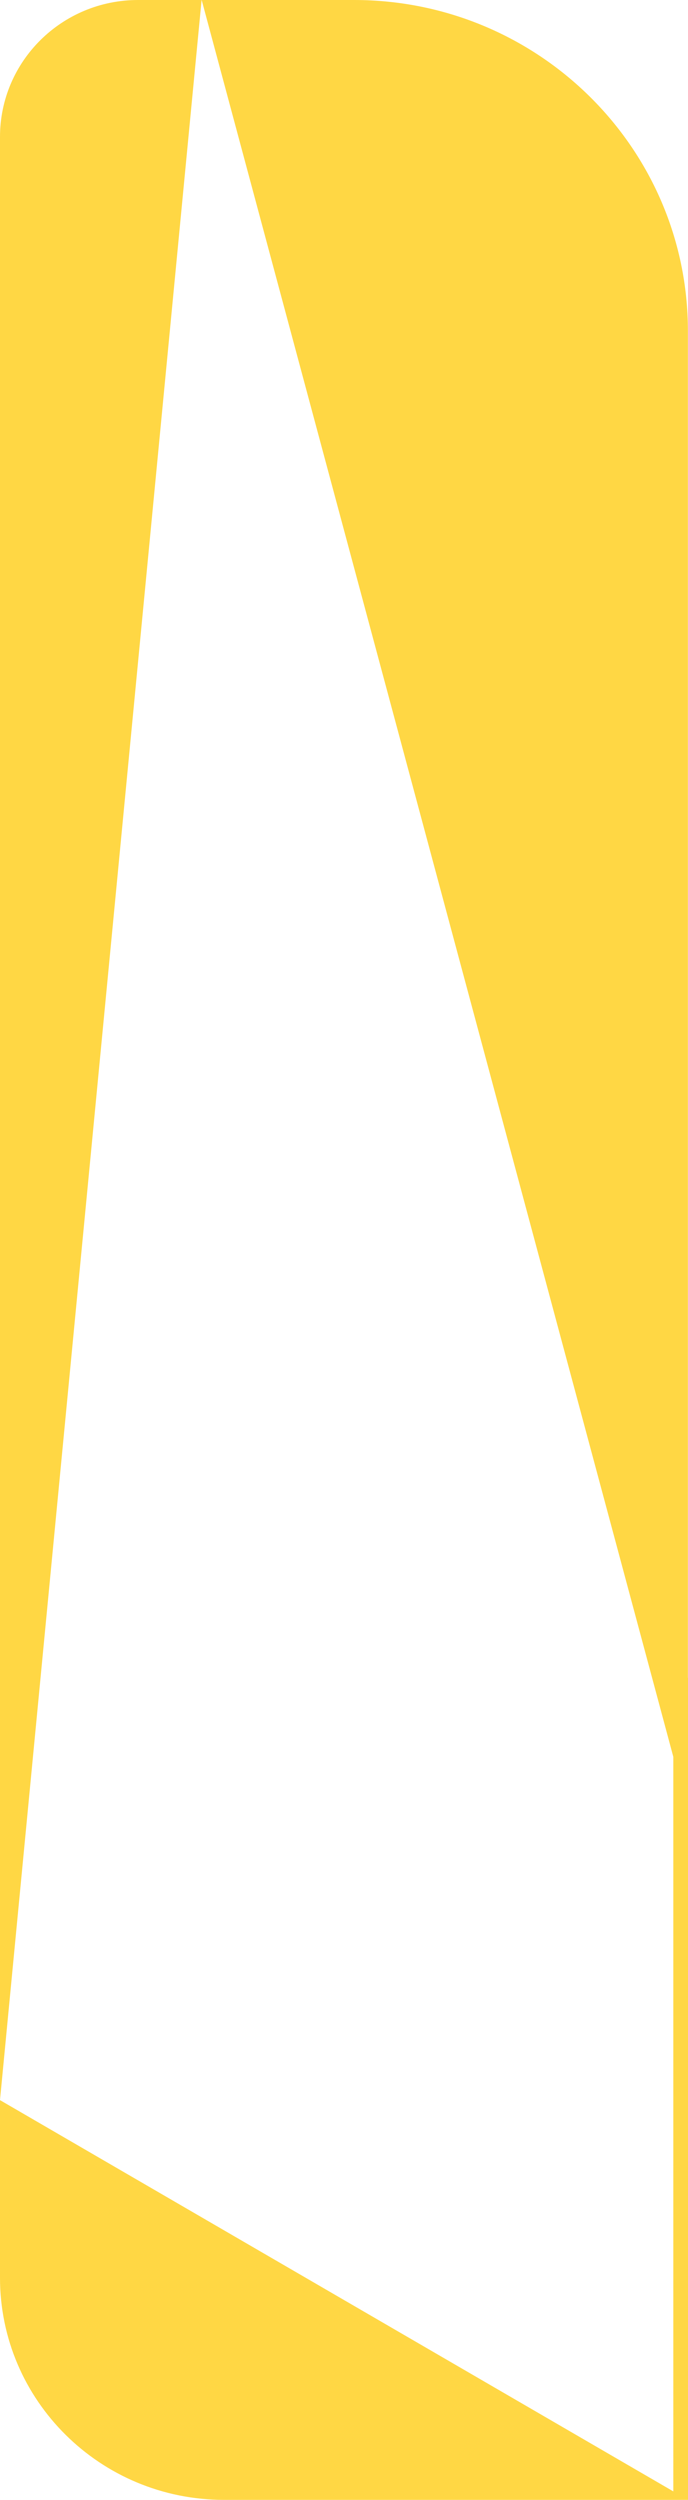
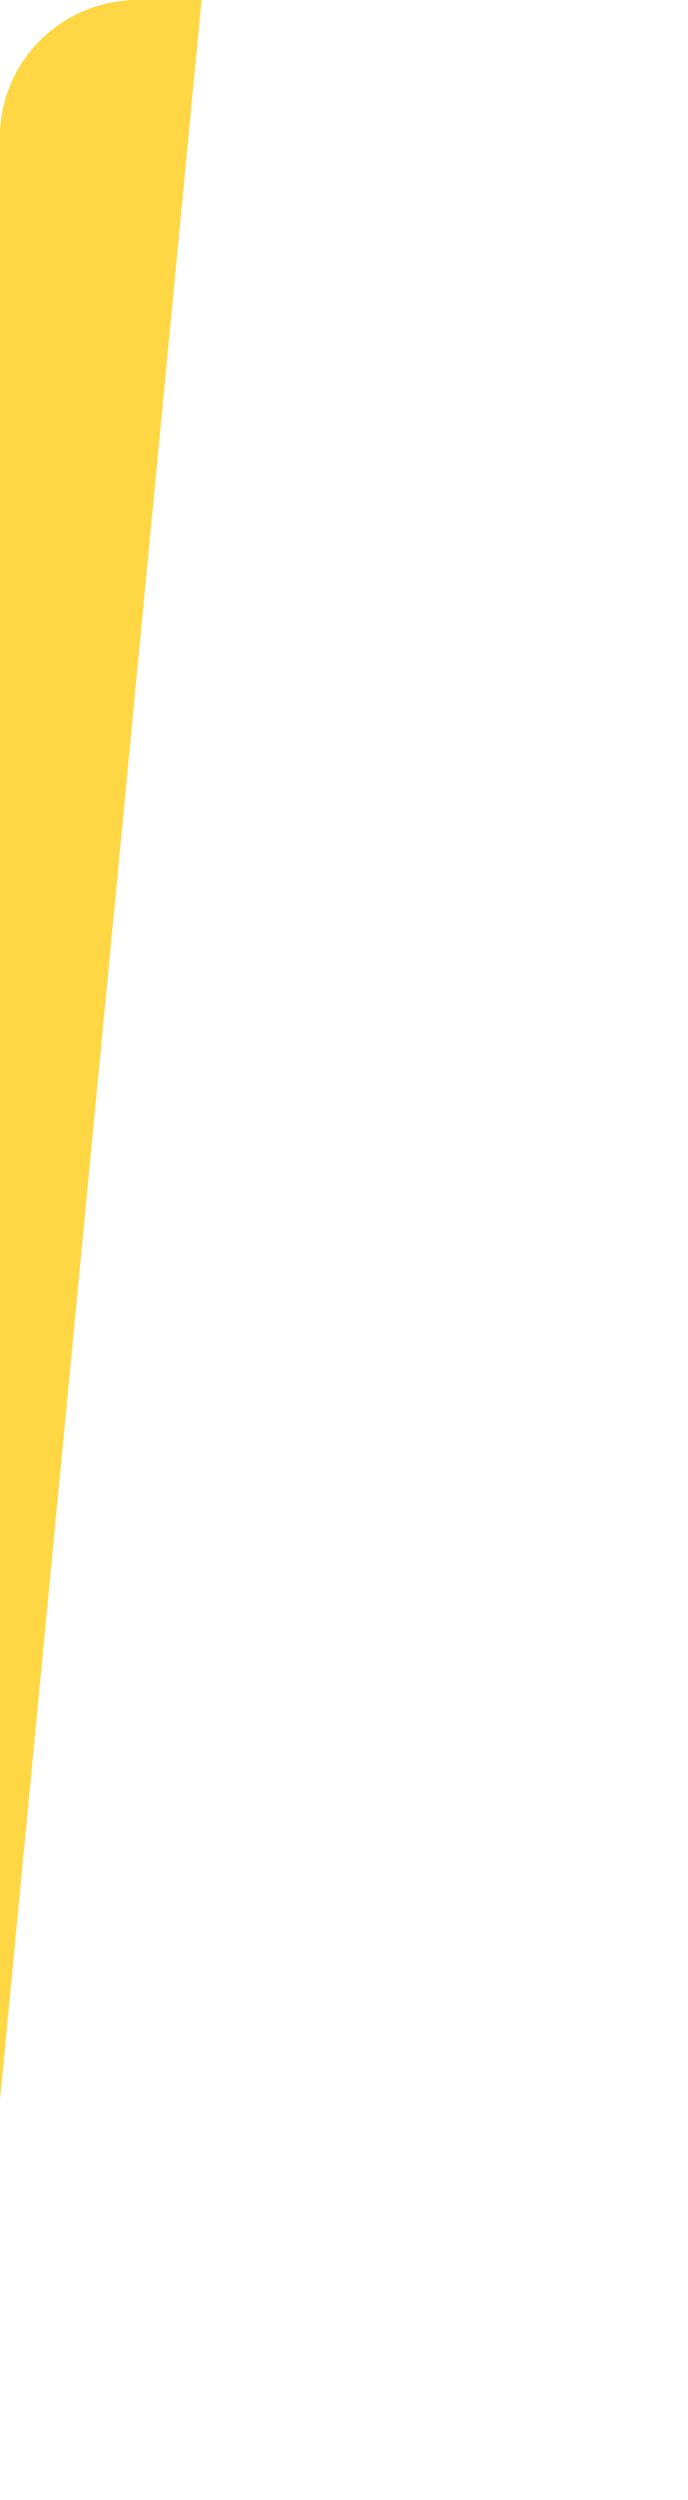
<svg xmlns="http://www.w3.org/2000/svg" width="208" height="755" viewBox="0 0 208 755" fill="none">
  <path d="M41.74 0C18.69 0 0 18.51 0 41.35V634.27L60.95 0H41.74Z" fill="#FFD744" />
-   <path d="M207.97 506.74V99.96C207.97 44.76 162.79 0 107.04 0H60.97L203.56 530.6V752.44L0 634.27V687.92C0 724.97 30.32 755 67.73 755H208V506.74H207.97Z" fill="#FFD744" />
</svg>